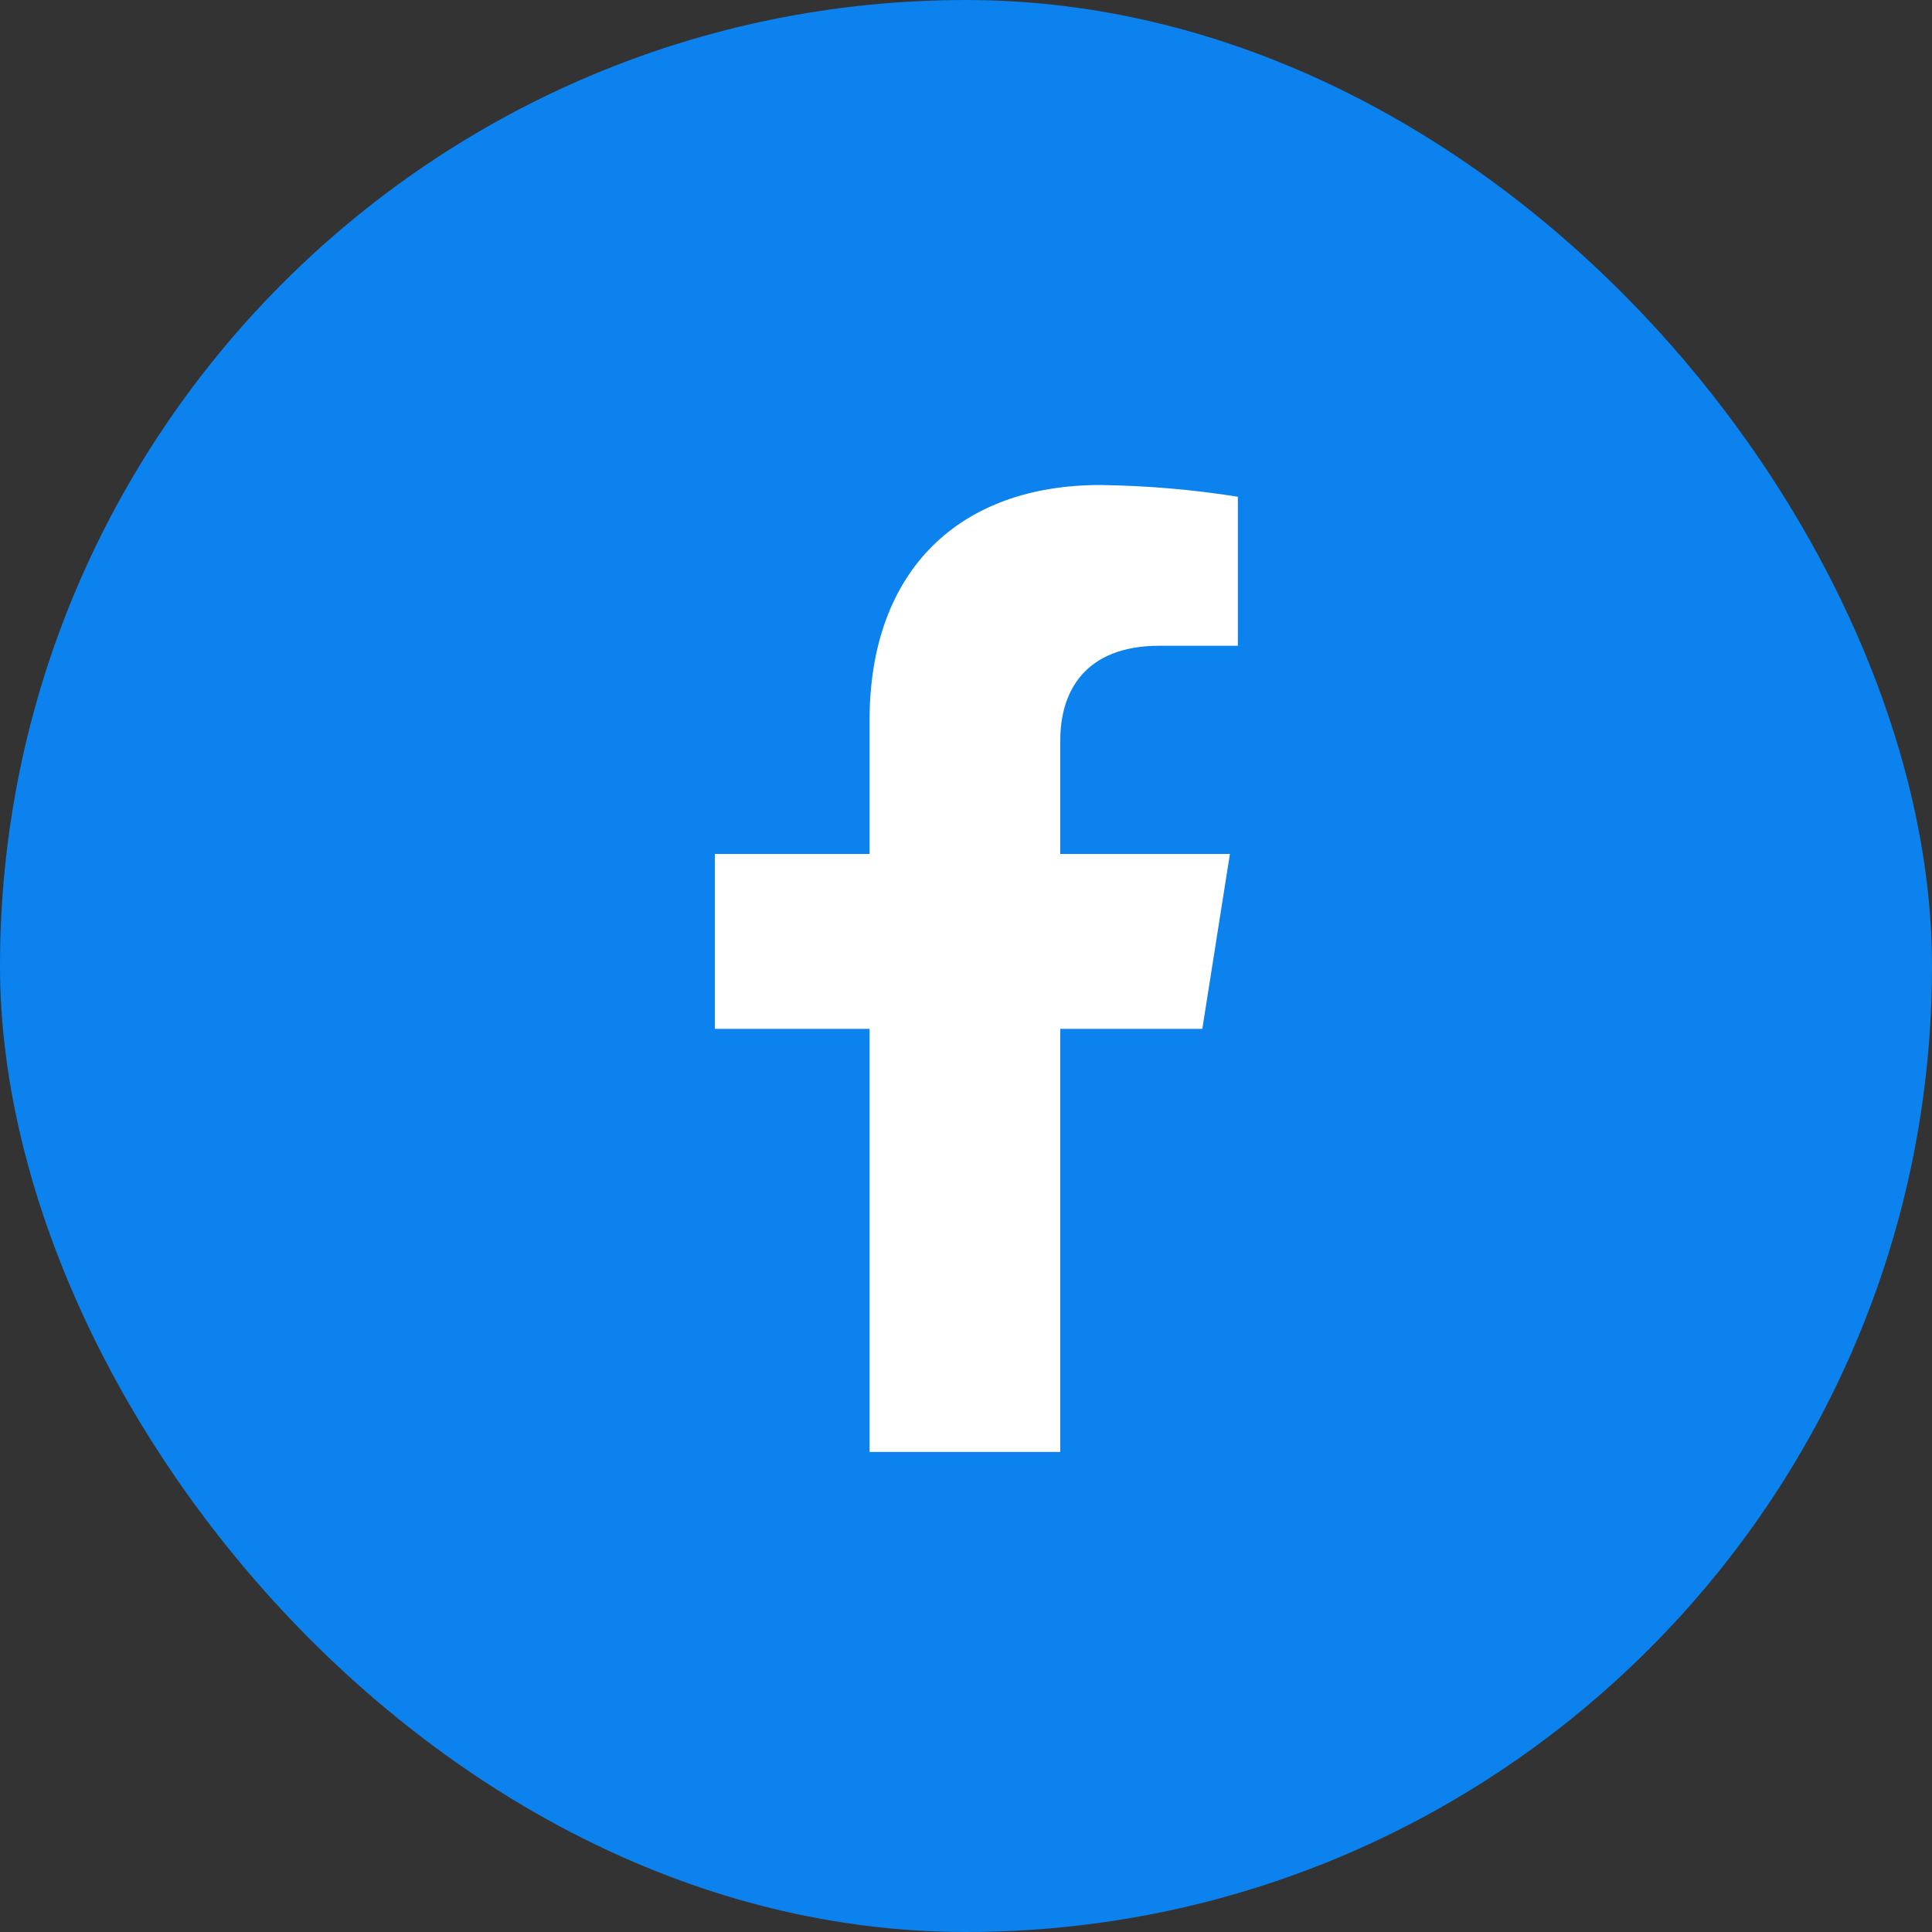
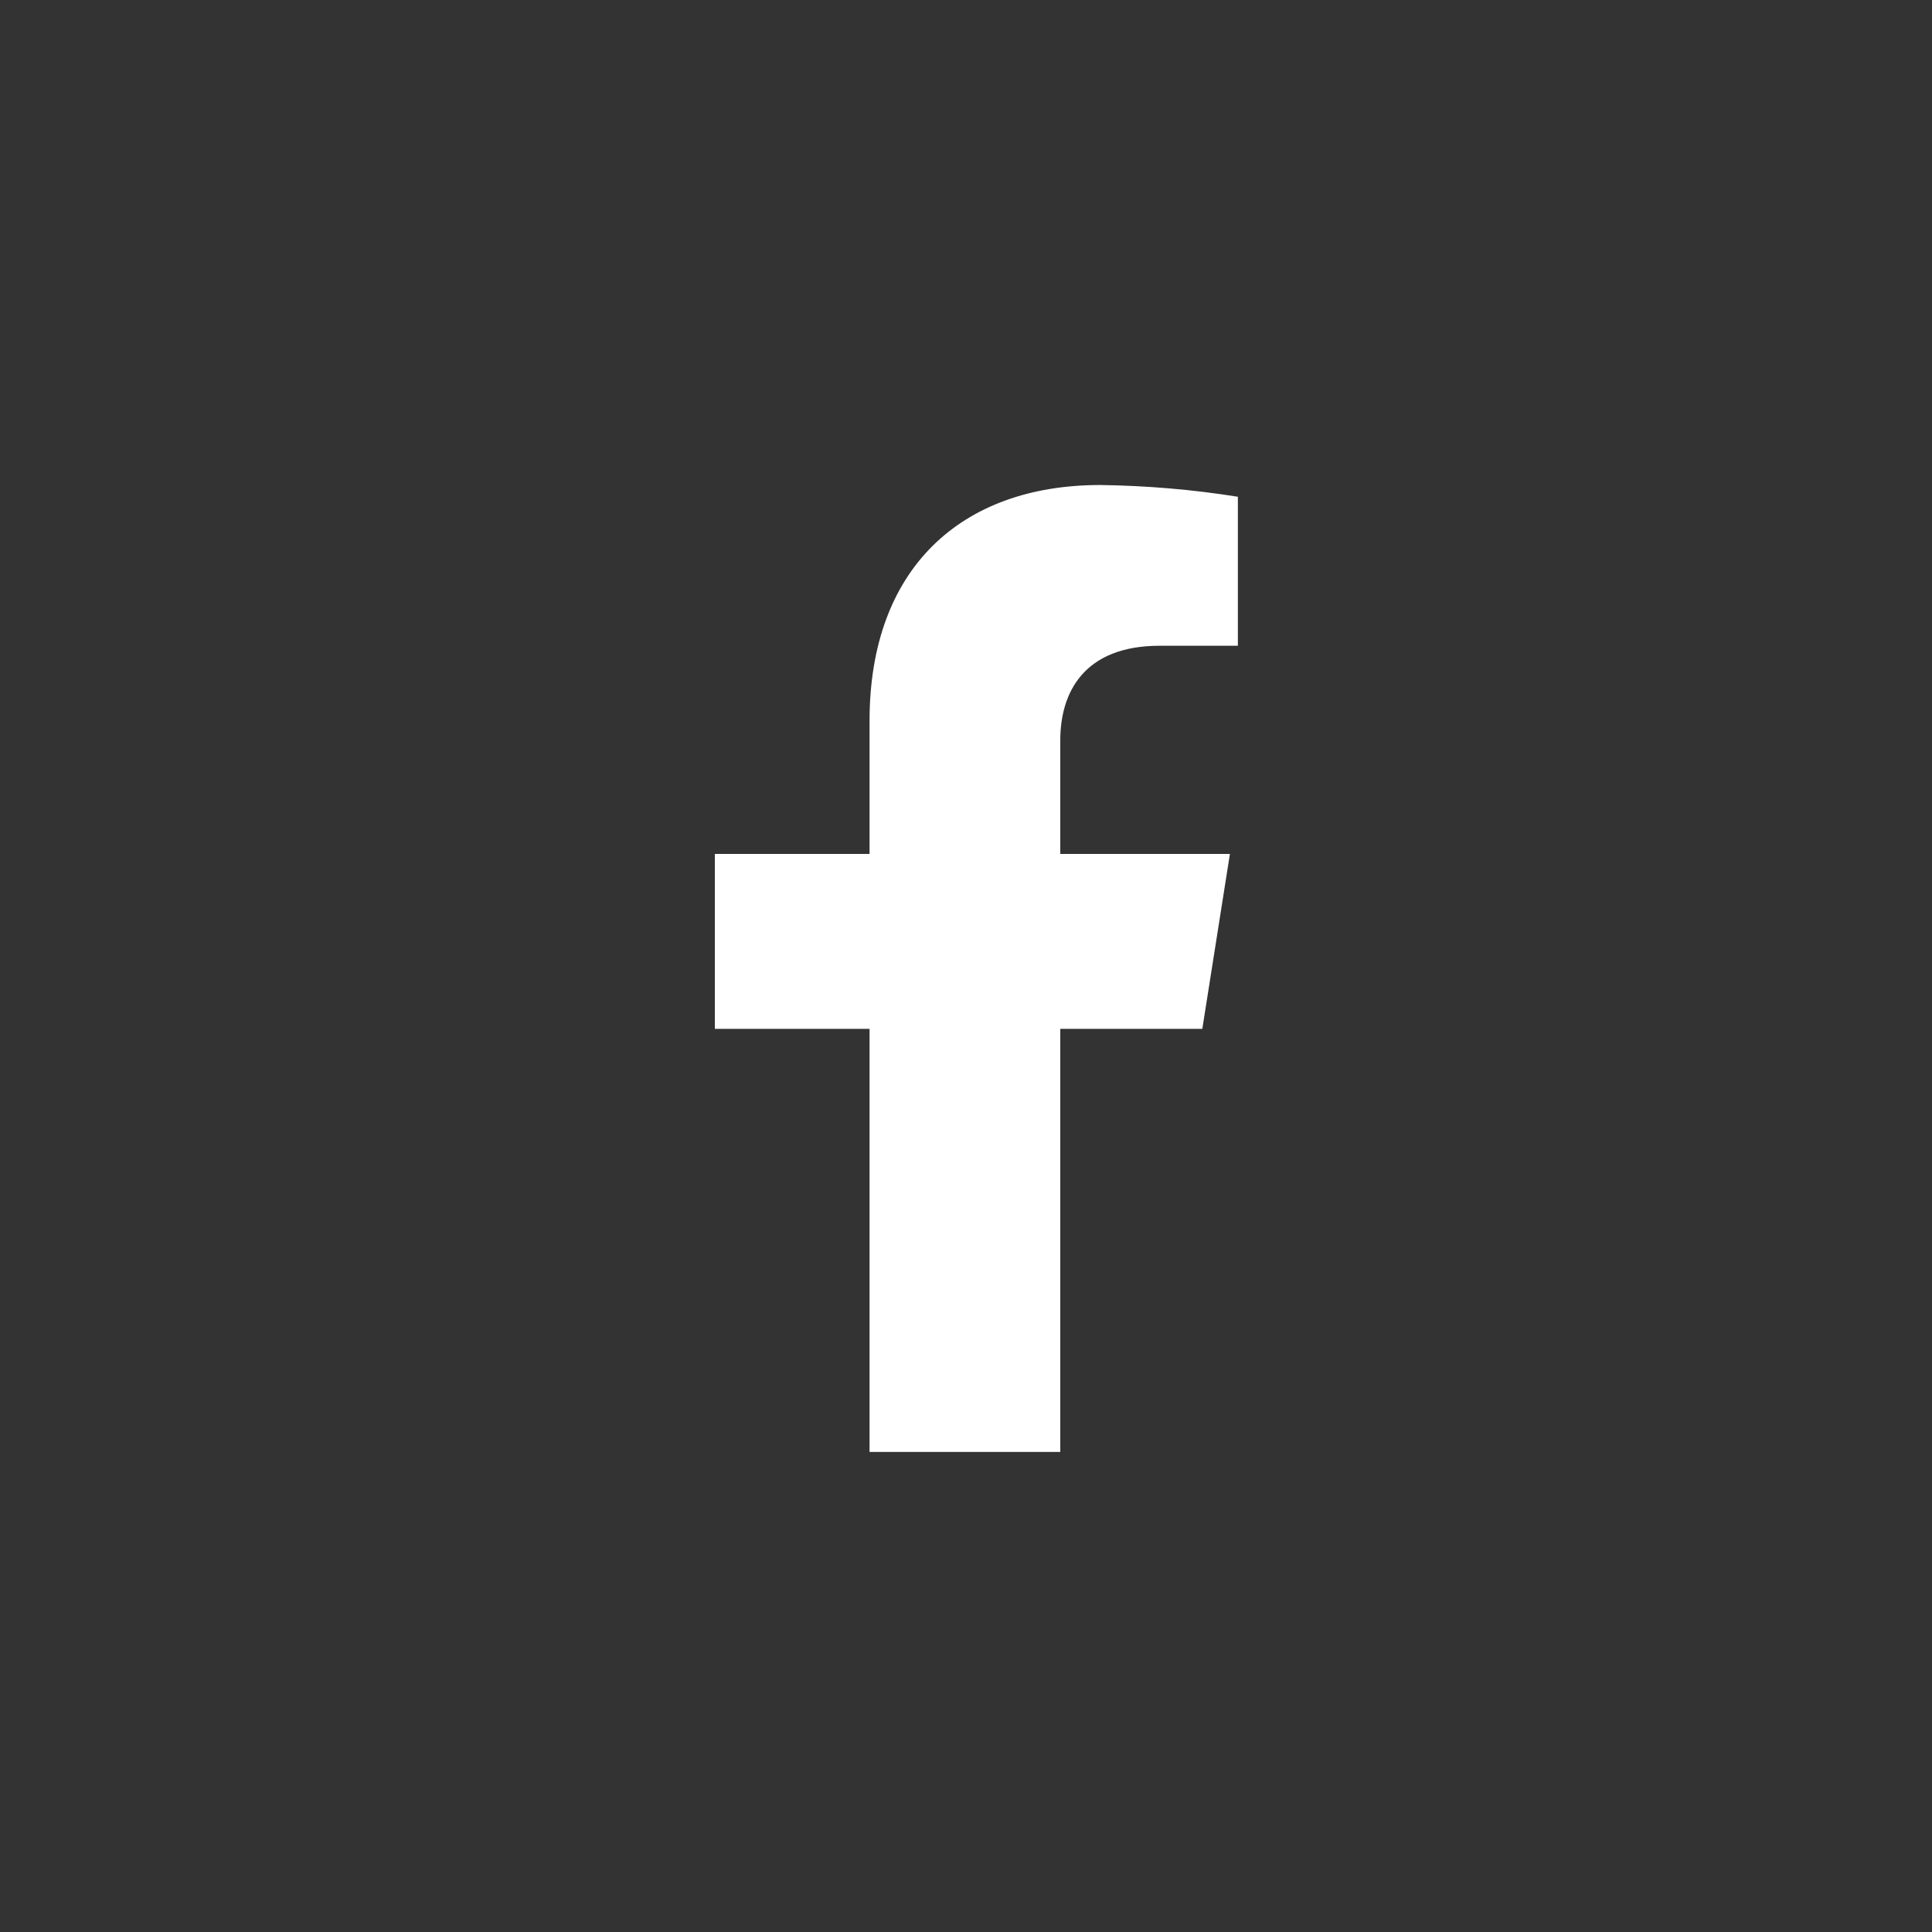
<svg xmlns="http://www.w3.org/2000/svg" width="25" height="25" viewBox="0 0 25 25" fill="none">
  <rect x="0" y="0" width="25" height="25" fill="#333333" stroke="none" />
-   <rect width="25" height="25" rx="12.5" fill="#0B82ED" />
  <path d="M15.558 13.313L15.915 11.05H13.72V9.579C13.72 8.96 14.027 8.356 15.006 8.356H16.018V6.428C15.429 6.334 14.833 6.284 14.237 6.276C12.431 6.276 11.252 7.362 11.252 9.325V11.05H9.25V13.313H11.252V18.788H13.72V13.313H15.558Z" fill="white" />
</svg>